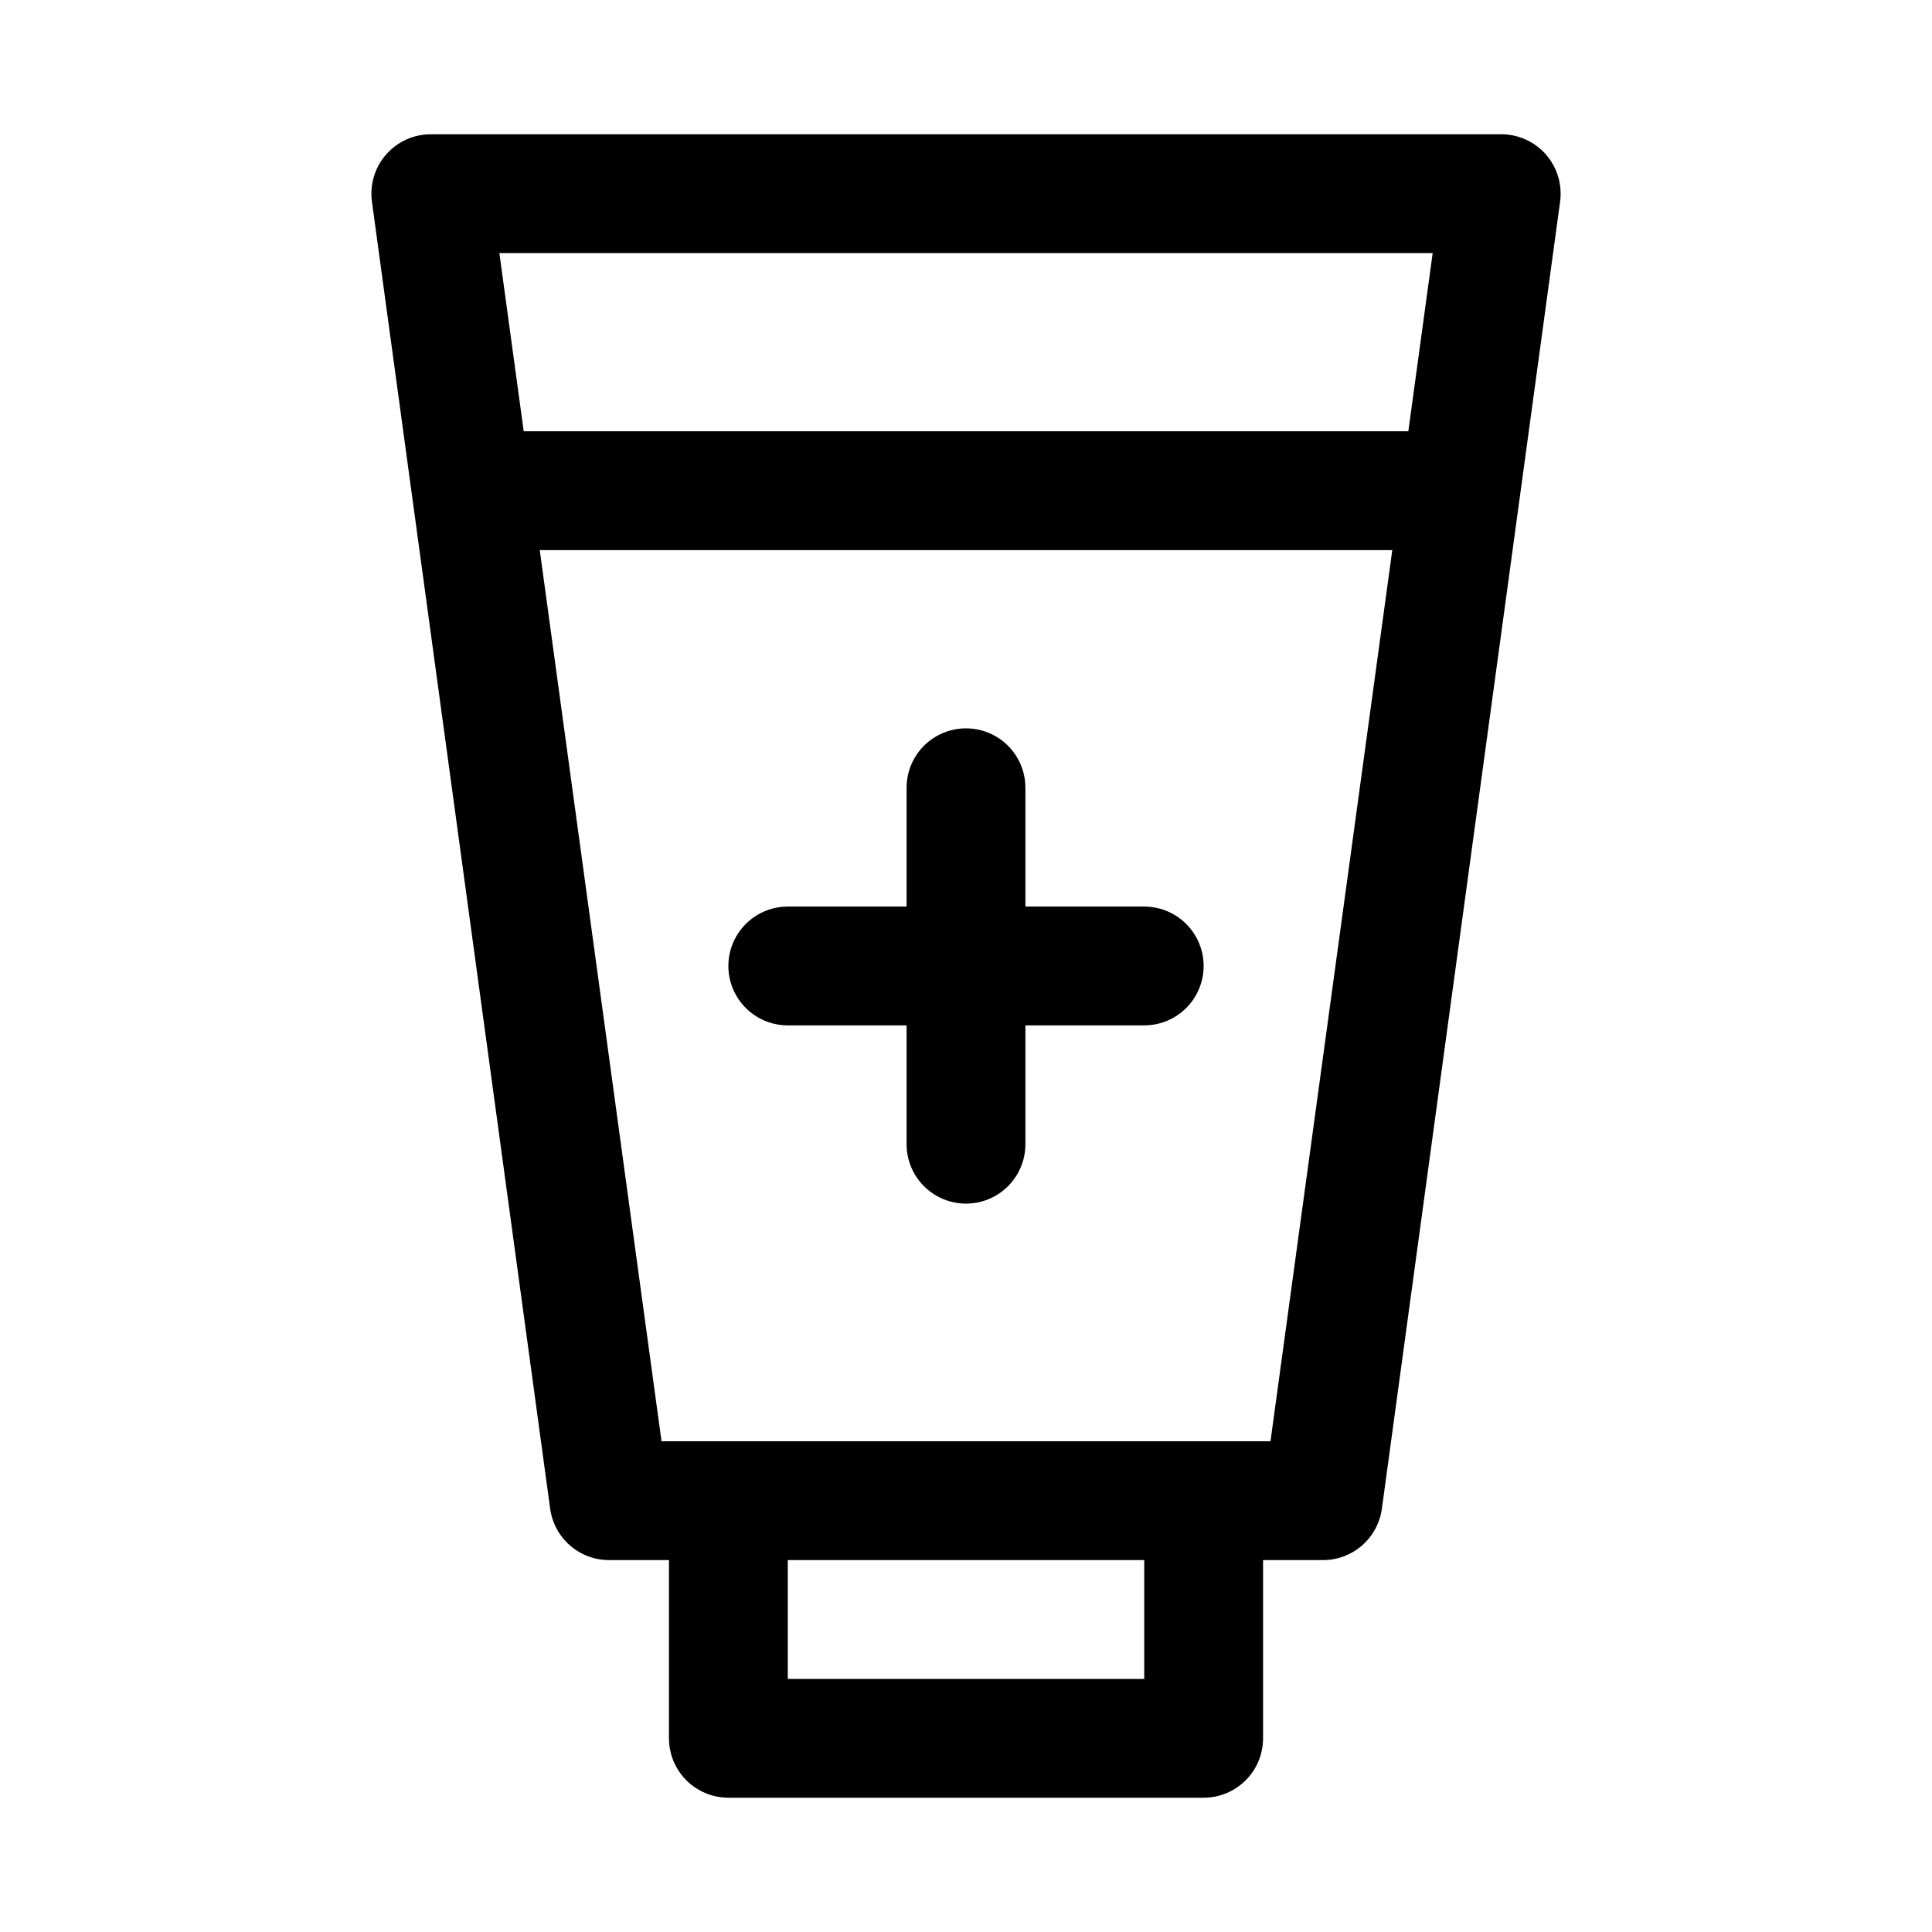
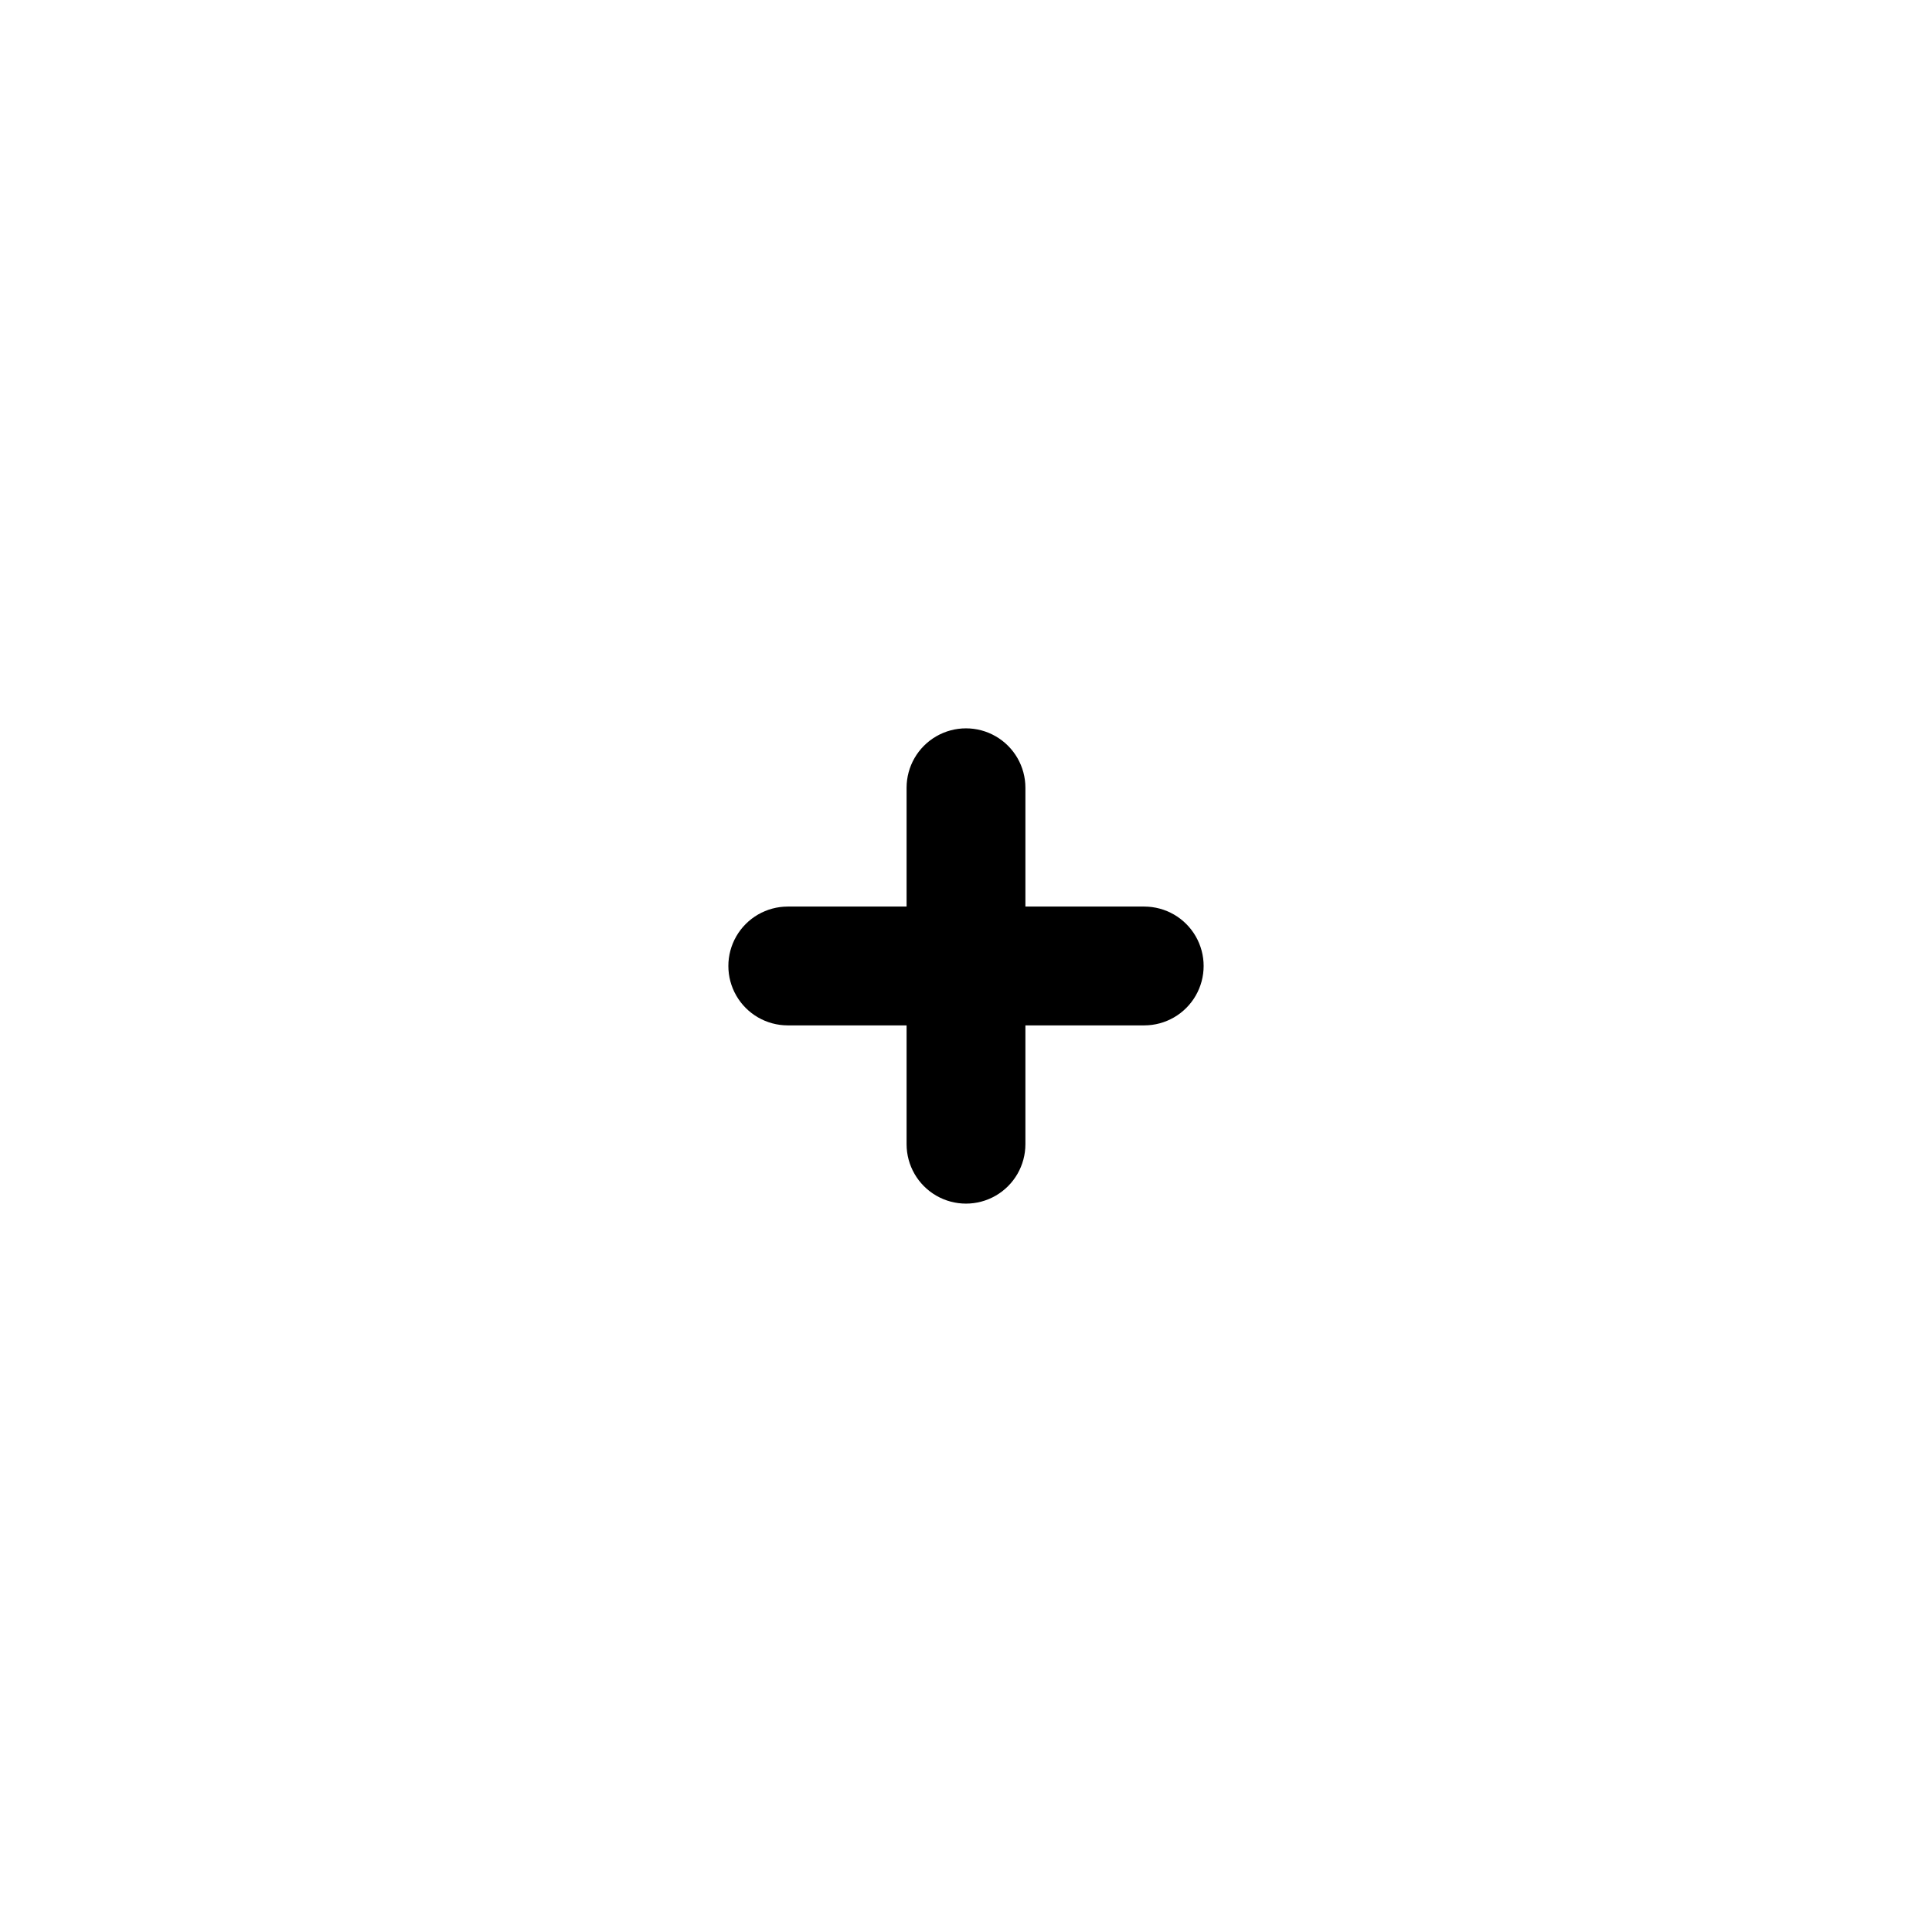
<svg xmlns="http://www.w3.org/2000/svg" fill="#000000" width="800px" height="800px" version="1.1" viewBox="144 144 512 512">
  <g>
-     <path d="m541.7 179.58h-283.39c-4.57-0.043-8.934 1.906-11.957 5.336-3.019 3.43-4.402 8.004-3.785 12.535l47.23 346.37c0.52 3.797 2.402 7.277 5.301 9.781 2.898 2.508 6.613 3.871 10.445 3.836h15.742v47.234c0 4.176 1.66 8.18 4.613 11.133 2.953 2.953 6.957 4.609 11.133 4.609h125.95c4.172 0 8.18-1.656 11.133-4.609 2.949-2.953 4.609-6.957 4.609-11.133v-47.234h15.742c3.836 0.035 7.547-1.328 10.445-3.836 2.898-2.504 4.785-5.984 5.301-9.781l47.23-346.37c0.617-4.531-0.762-9.105-3.785-12.535-3.023-3.43-7.387-5.379-11.957-5.336zm-18.027 31.488-6.453 47.23h-234.43l-6.453-47.23zm-76.438 377.86h-94.465v-31.488h94.465zm33.457-62.977h-161.38l-32.273-236.16h225.93z" />
    <path d="m447.23 384.25h-31.488v-31.488c0-5.625-3-10.82-7.871-13.633s-10.875-2.812-15.746 0-7.871 8.008-7.871 13.633v31.488h-31.488c-5.625 0-10.82 3-13.633 7.871s-2.812 10.875 0 15.746 8.008 7.871 13.633 7.871h31.488v31.488c0 5.625 3 10.824 7.871 13.637s10.875 2.812 15.746 0 7.871-8.012 7.871-13.637v-31.488h31.488c5.625 0 10.824-3 13.637-7.871s2.812-10.875 0-15.746-8.012-7.871-13.637-7.871z" />
  </g>
</svg>